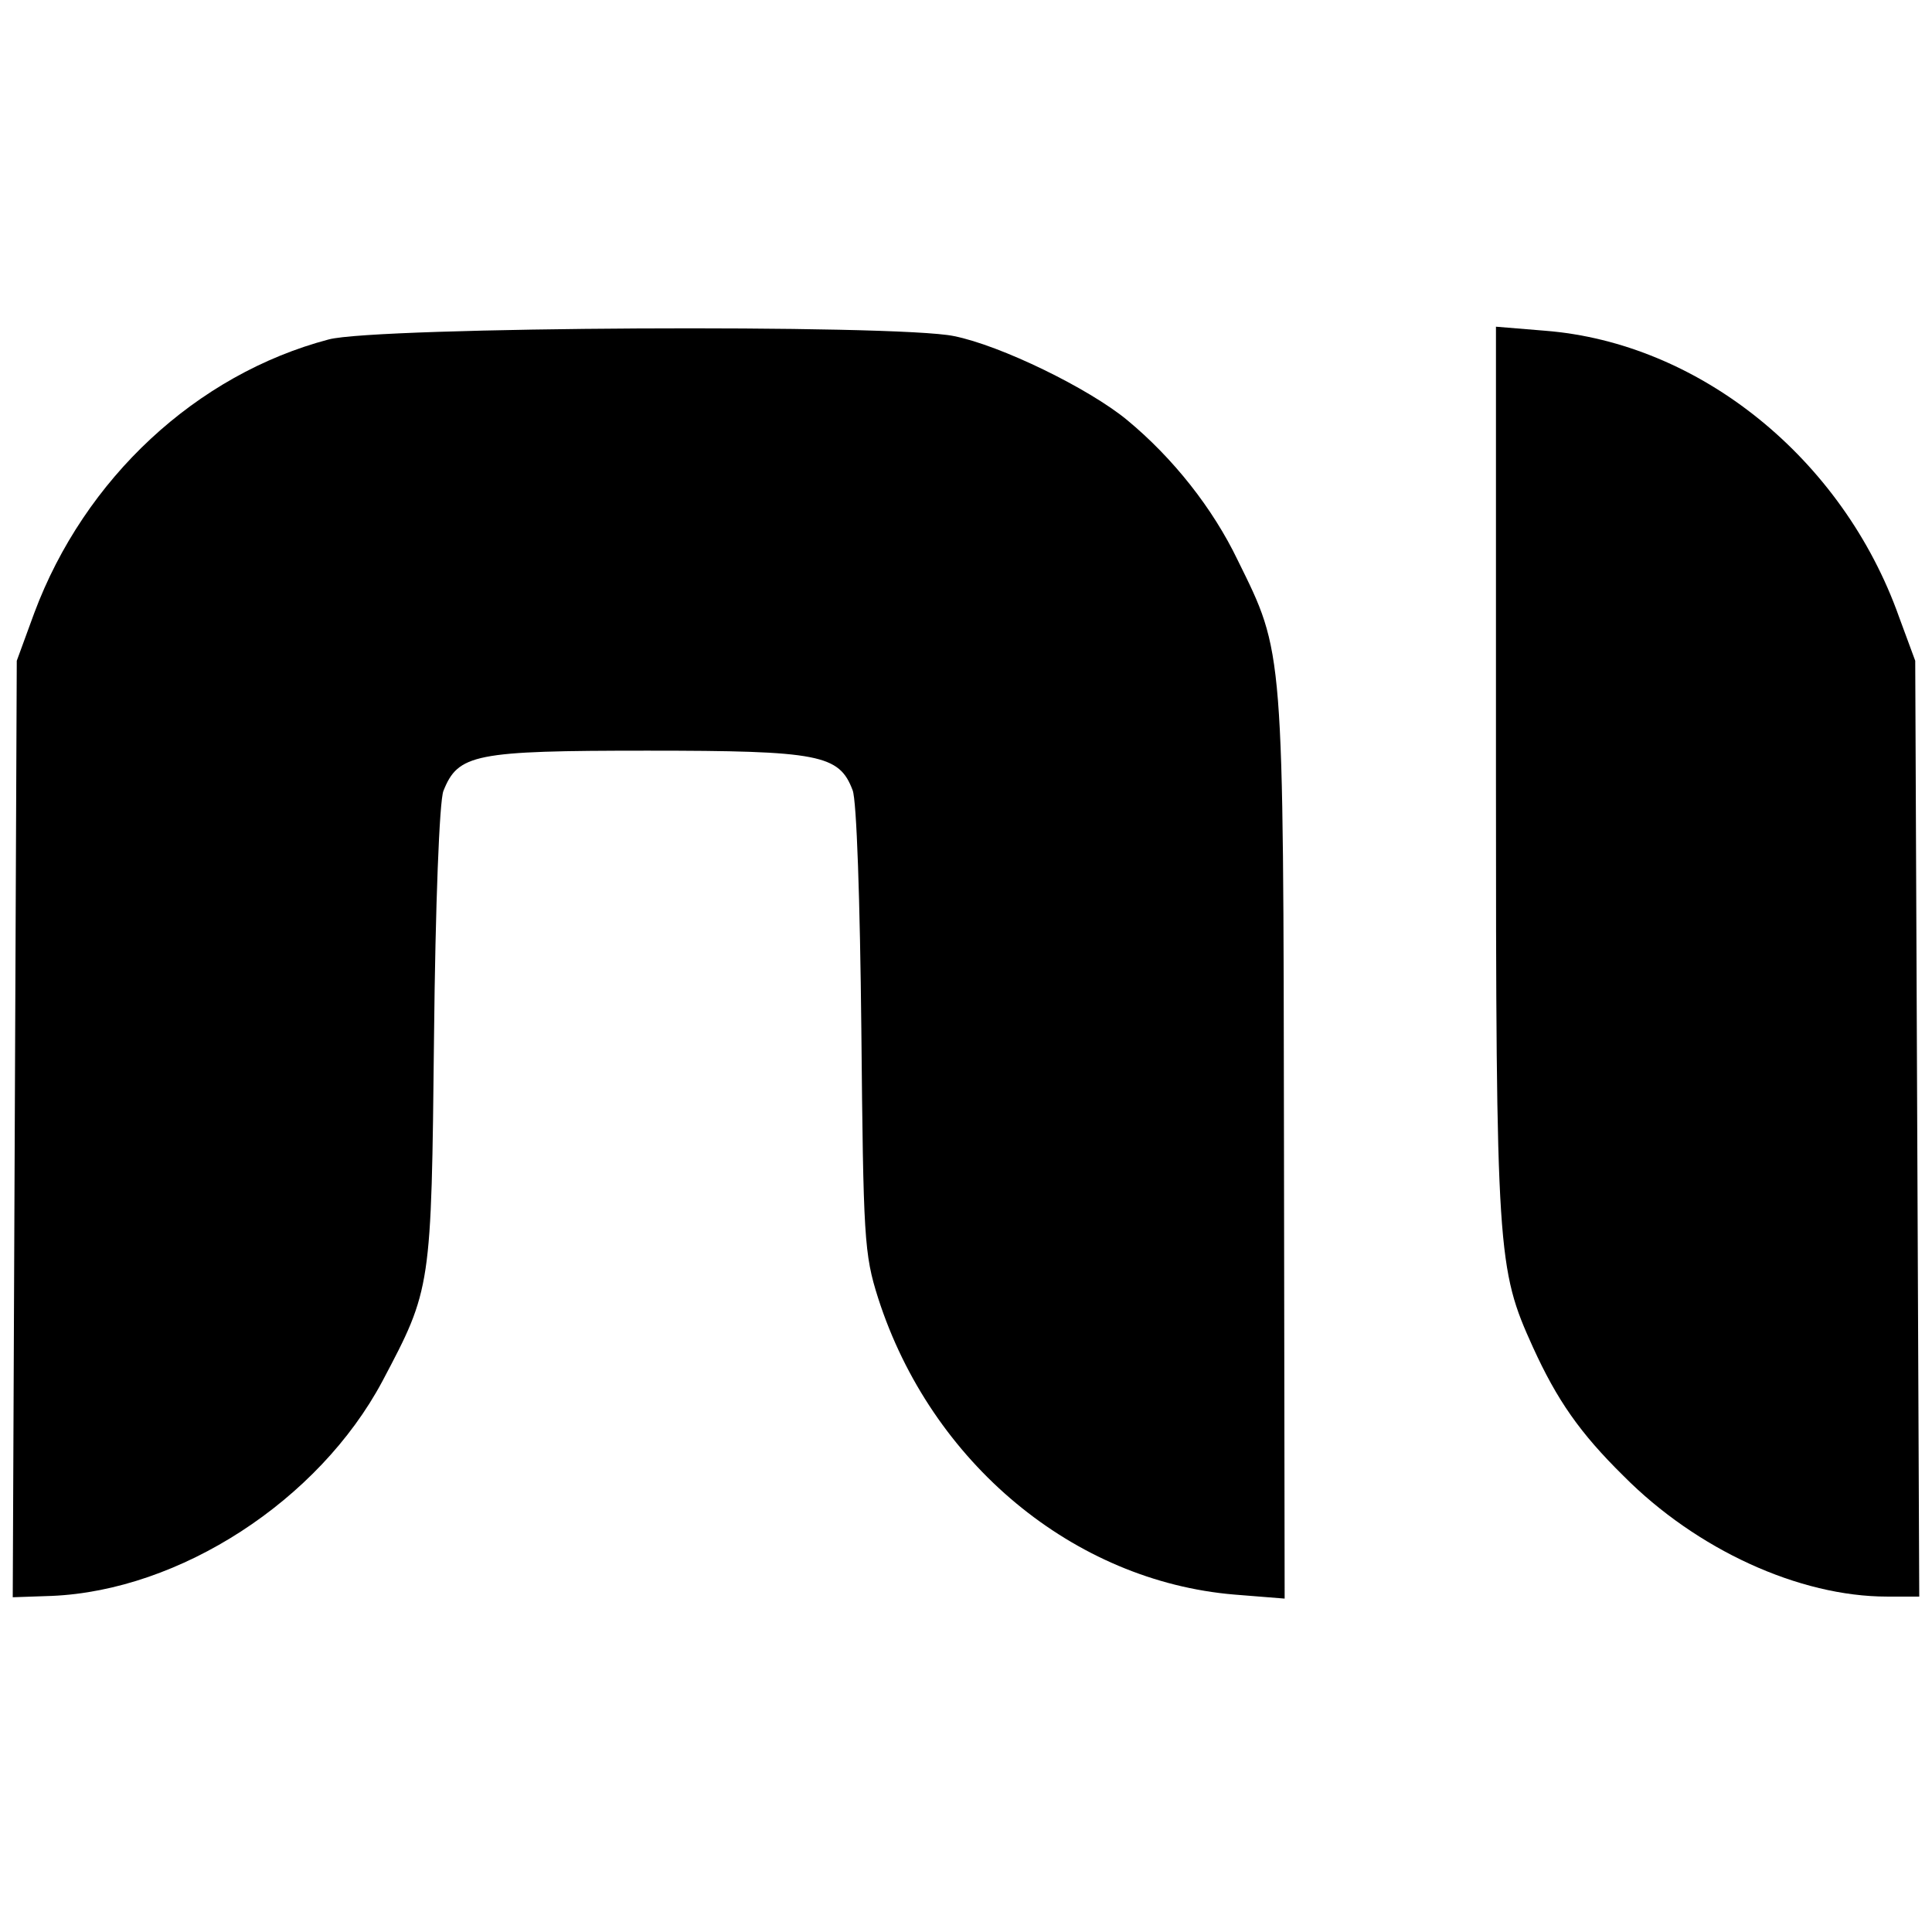
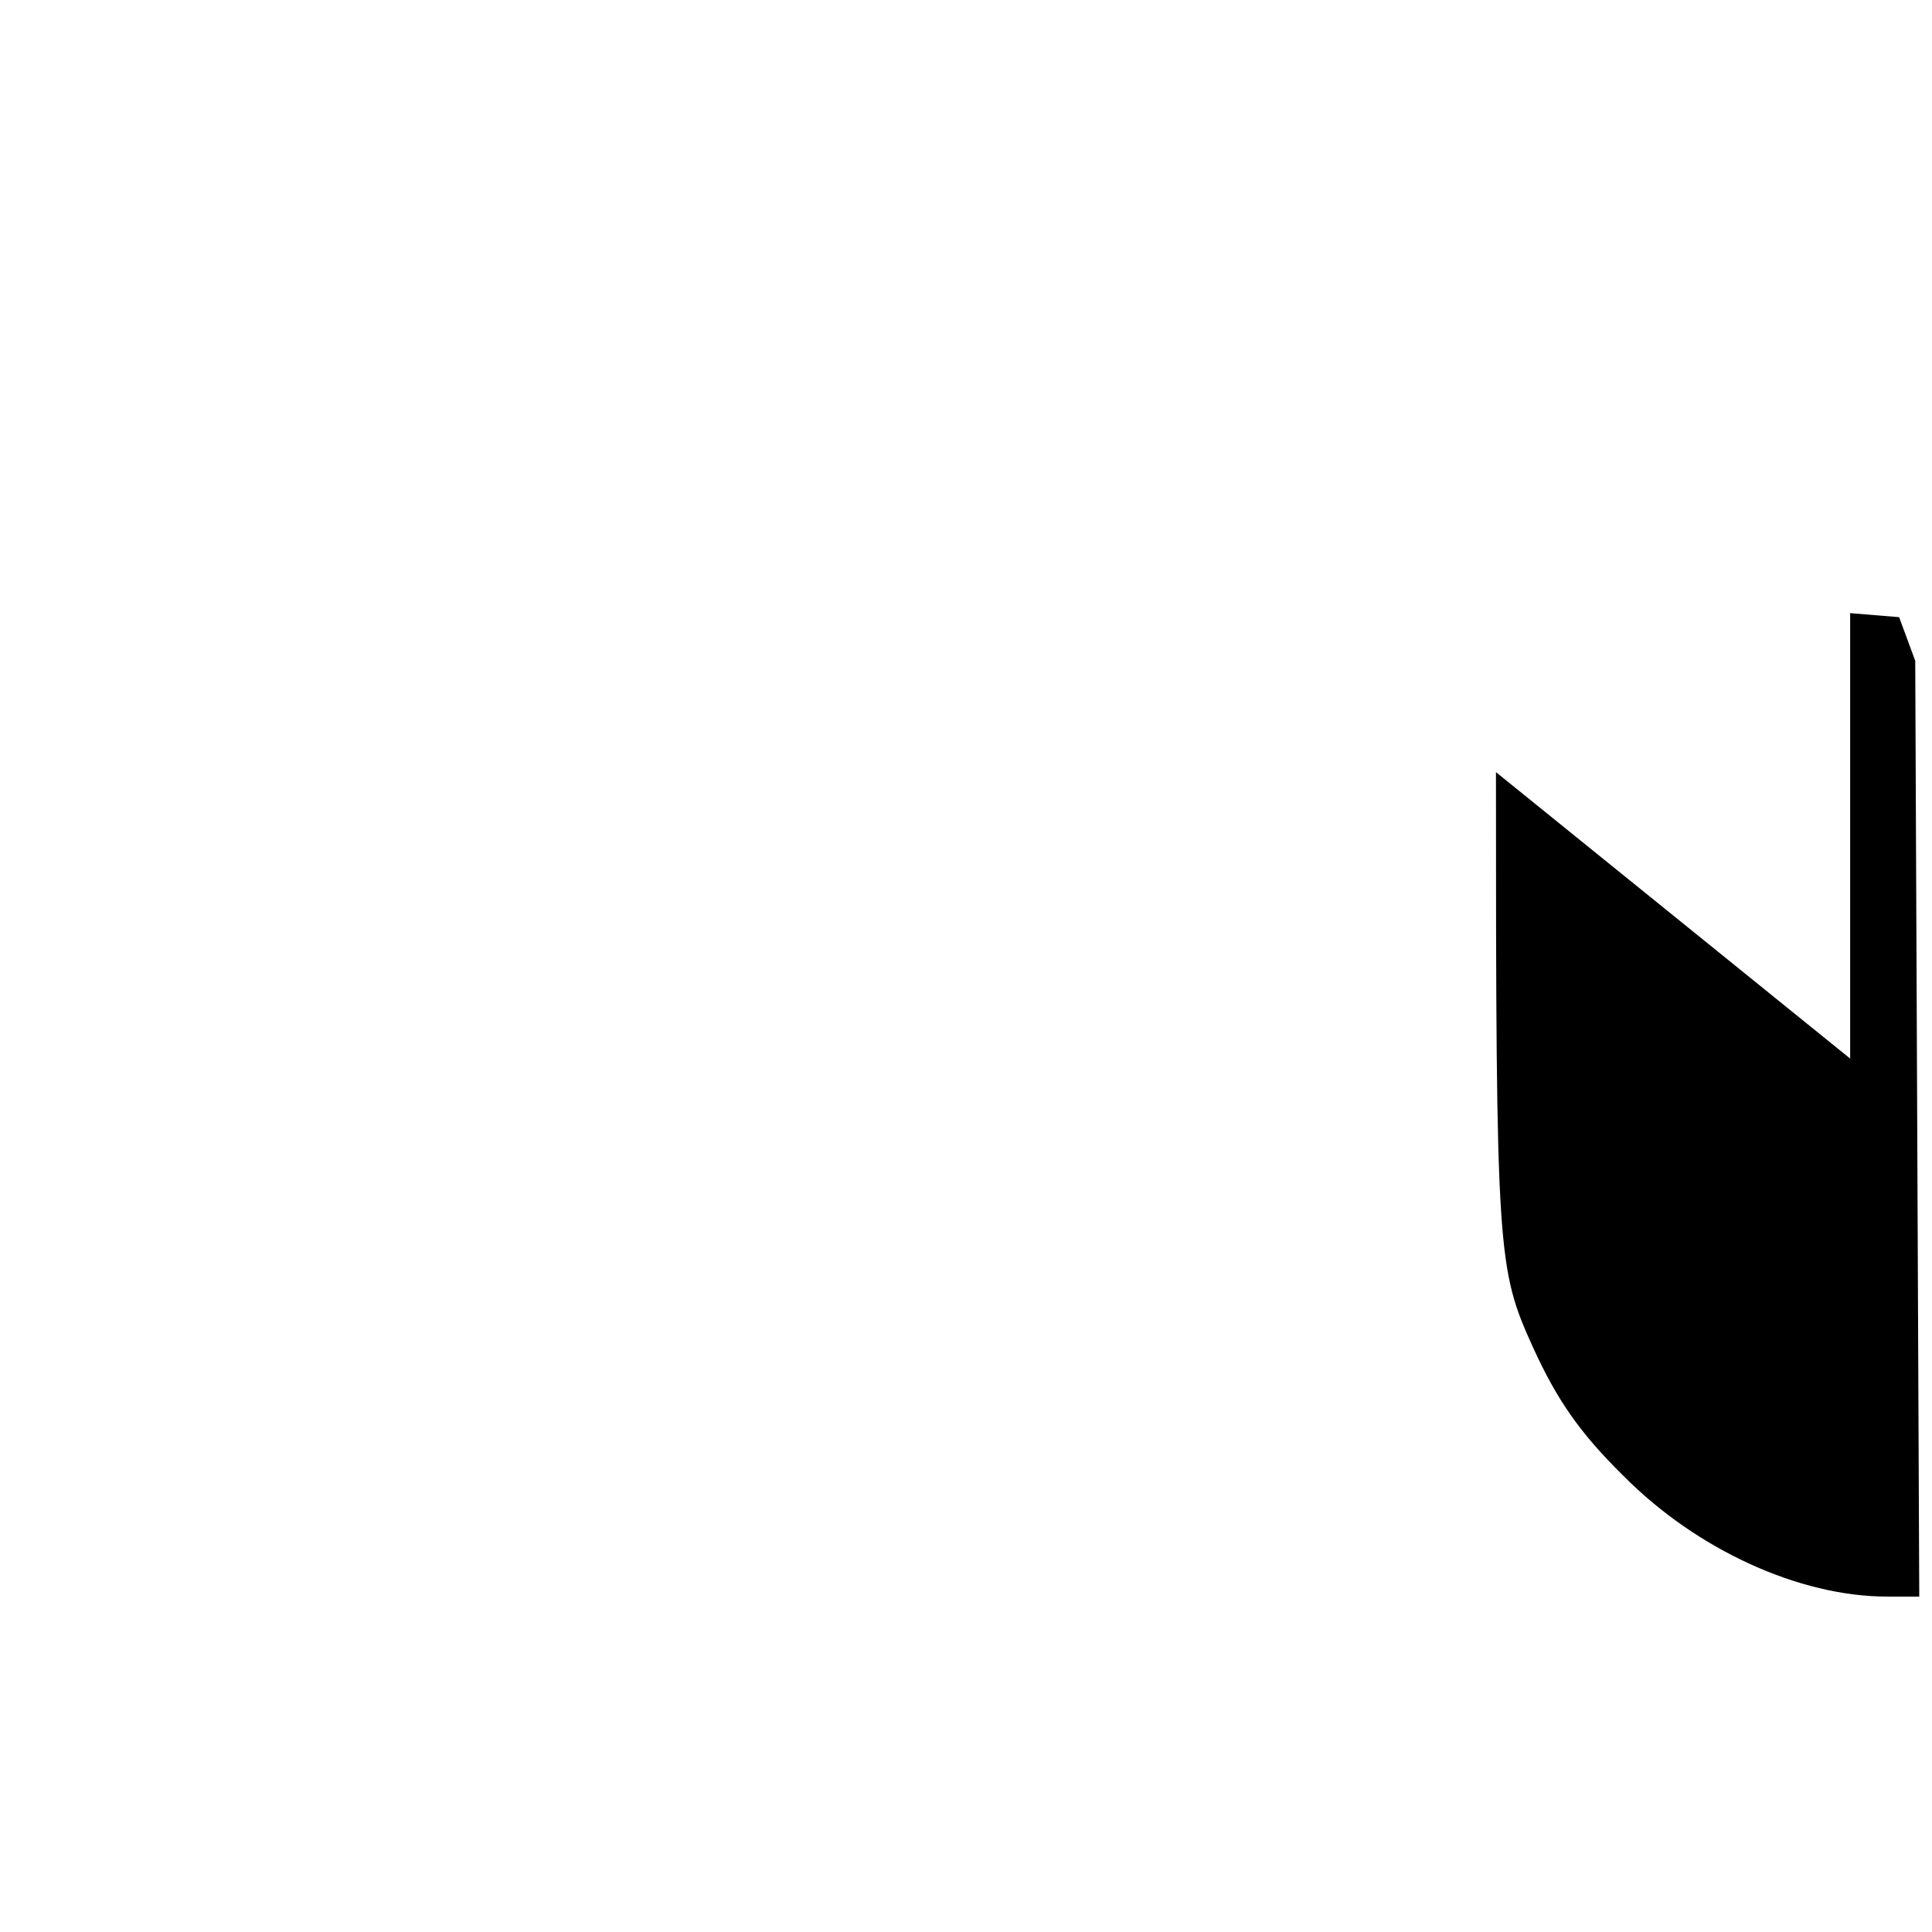
<svg xmlns="http://www.w3.org/2000/svg" version="1.0" width="288pt" height="288pt" viewBox="0 0 288 288" preserveAspectRatio="xMidYMid meet">
  <g transform="translate(0,288) scale(0.1,-0.1)" fill="#000000" stroke="none">
-     <path d="M490 2374 c-197 -52 -364 -207 -439 -408 l-26 -71 -3 -698 -3 -698 58 2 c191 8 398 142 493 320 73 138 73 138 77 514 2 195 8 351 14 366 22 55 46 60 304 60 257 0 286 -6 306 -59 6 -15 11 -164 13 -357 3 -310 4 -334 25 -400 79 -246 292 -422 531 -442 l75 -6 -1 674 c-1 748 0 734 -69 874 -37 77 -96 152 -165 209 -57 47 -188 111 -258 125 -85 18 -862 14 -932 -5z" />
-     <path d="M2230 1729 c0 -719 2 -740 55 -857 36 -79 70 -128 135 -192 109 -110 262 -180 393 -180 l48 0 -3 697 -3 698 -24 65 c-84 237 -298 409 -528 427 l-73 6 0 -664z" />
+     <path d="M2230 1729 c0 -719 2 -740 55 -857 36 -79 70 -128 135 -192 109 -110 262 -180 393 -180 l48 0 -3 697 -3 698 -24 65 l-73 6 0 -664z" />
  </g>
</svg>